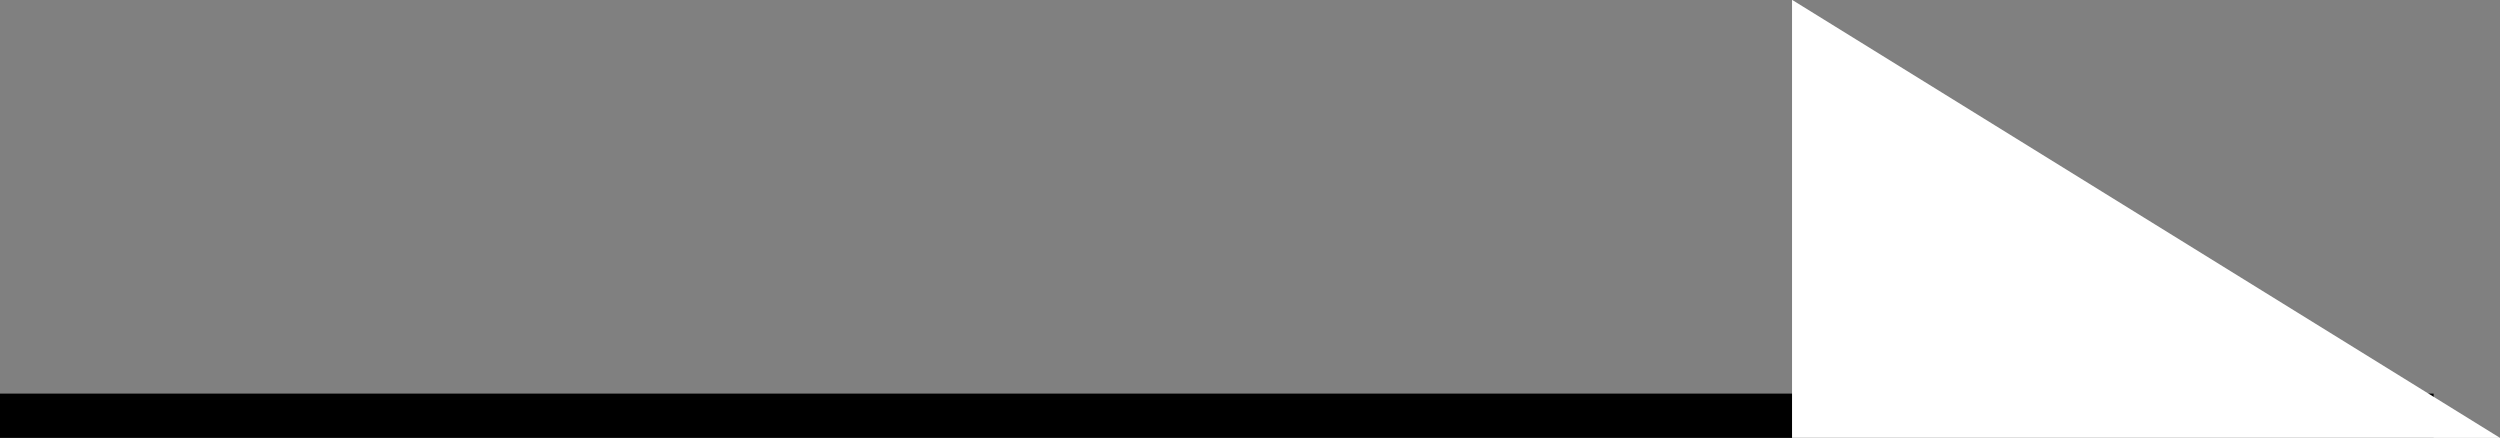
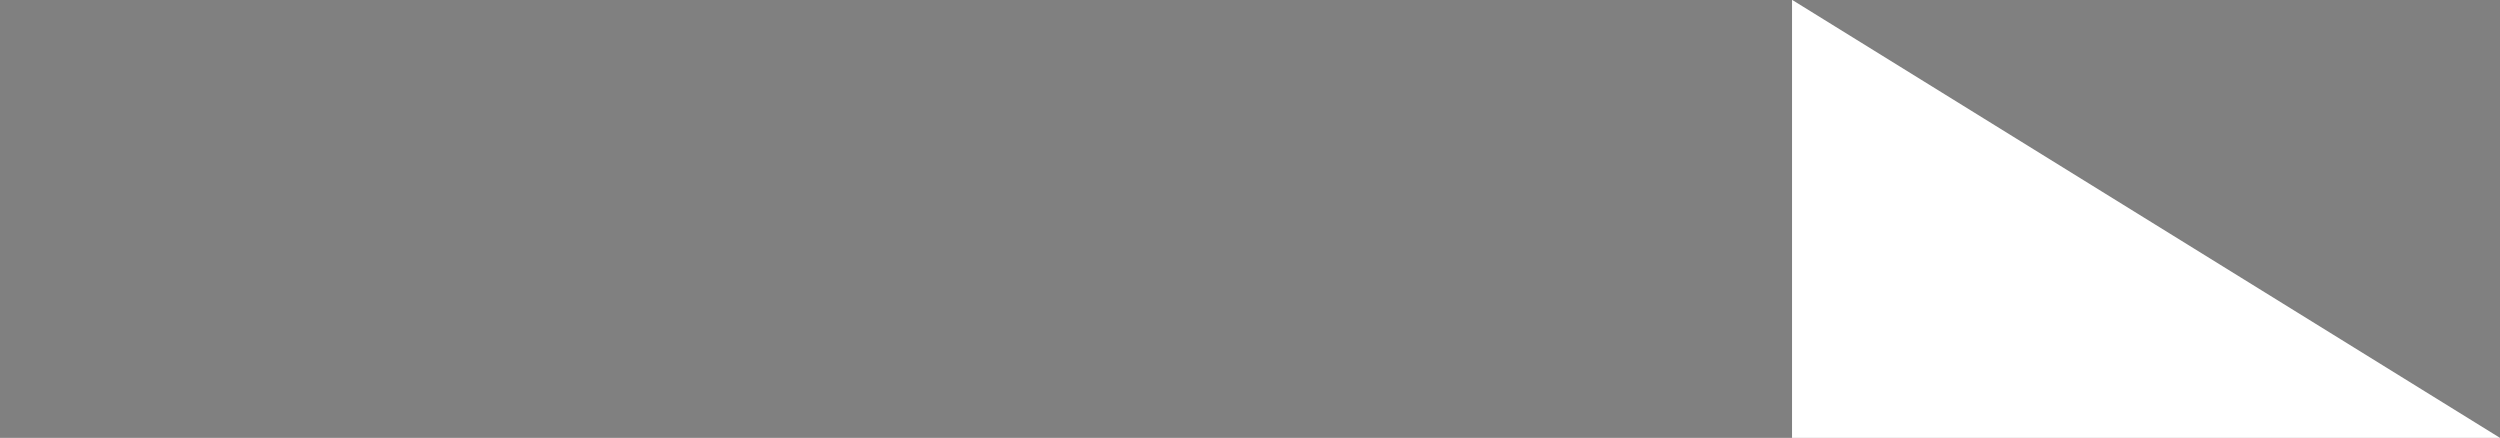
<svg xmlns="http://www.w3.org/2000/svg" id="icon_arrow_ft" width="56.5" height="9.896" viewBox="0 0 56.5 9.896">
  <rect x="0" y="0" width="56.5" height="9.896" fill="#808080" stroke="none" />
-   <line id="線_1" data-name="線 1" x2="55" transform="translate(0 9.396)" fill="none" stroke="#000" stroke-width="1" />
-   <path id="パス_1" data-name="パス 1" d="M0,18.1,16,28H0Z" transform="translate(40.5 -18.104)" fill="#fff" />
+   <path id="パス_1" data-name="パス 1" d="M0,18.1,16,28H0" transform="translate(40.5 -18.104)" fill="#fff" />
</svg>